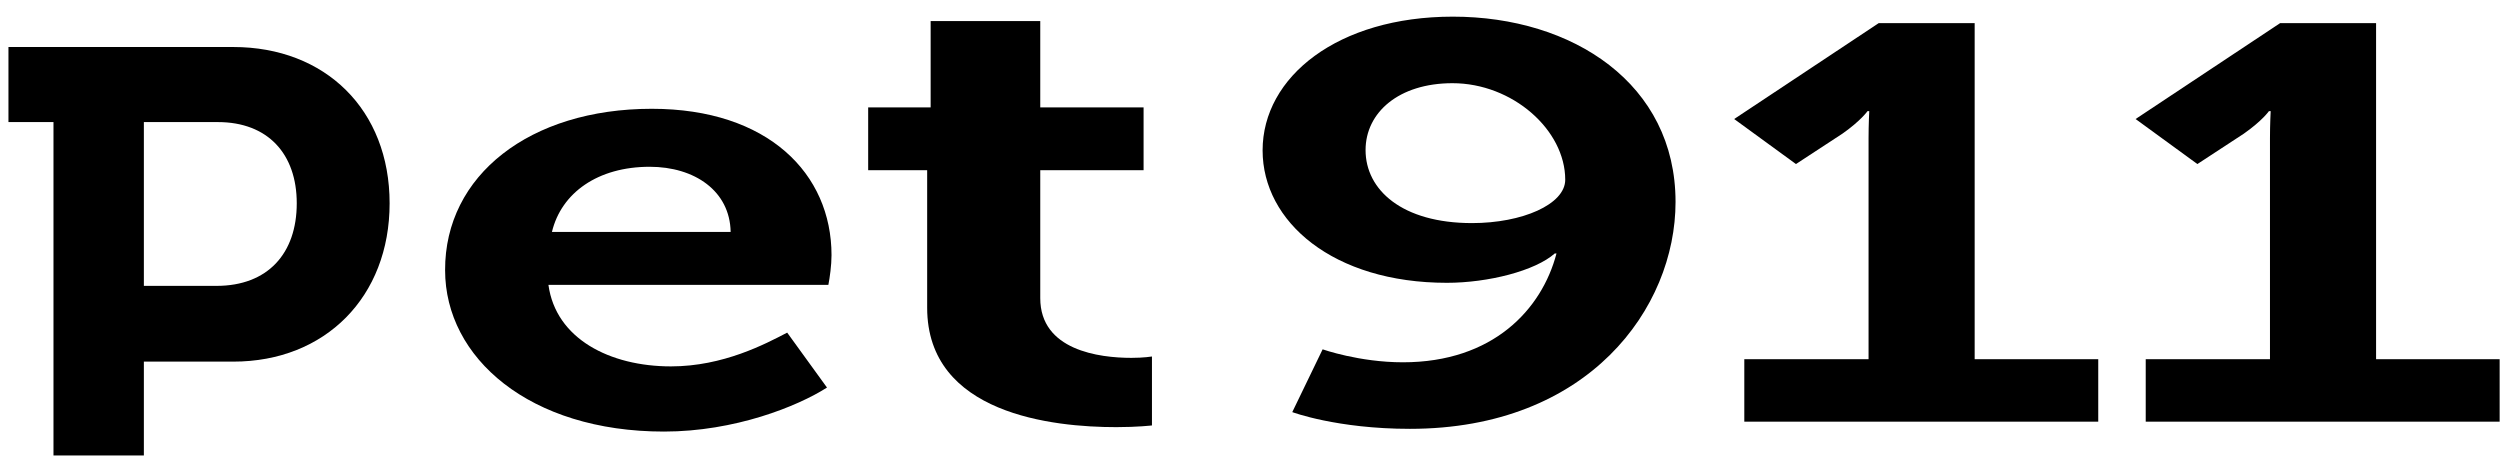
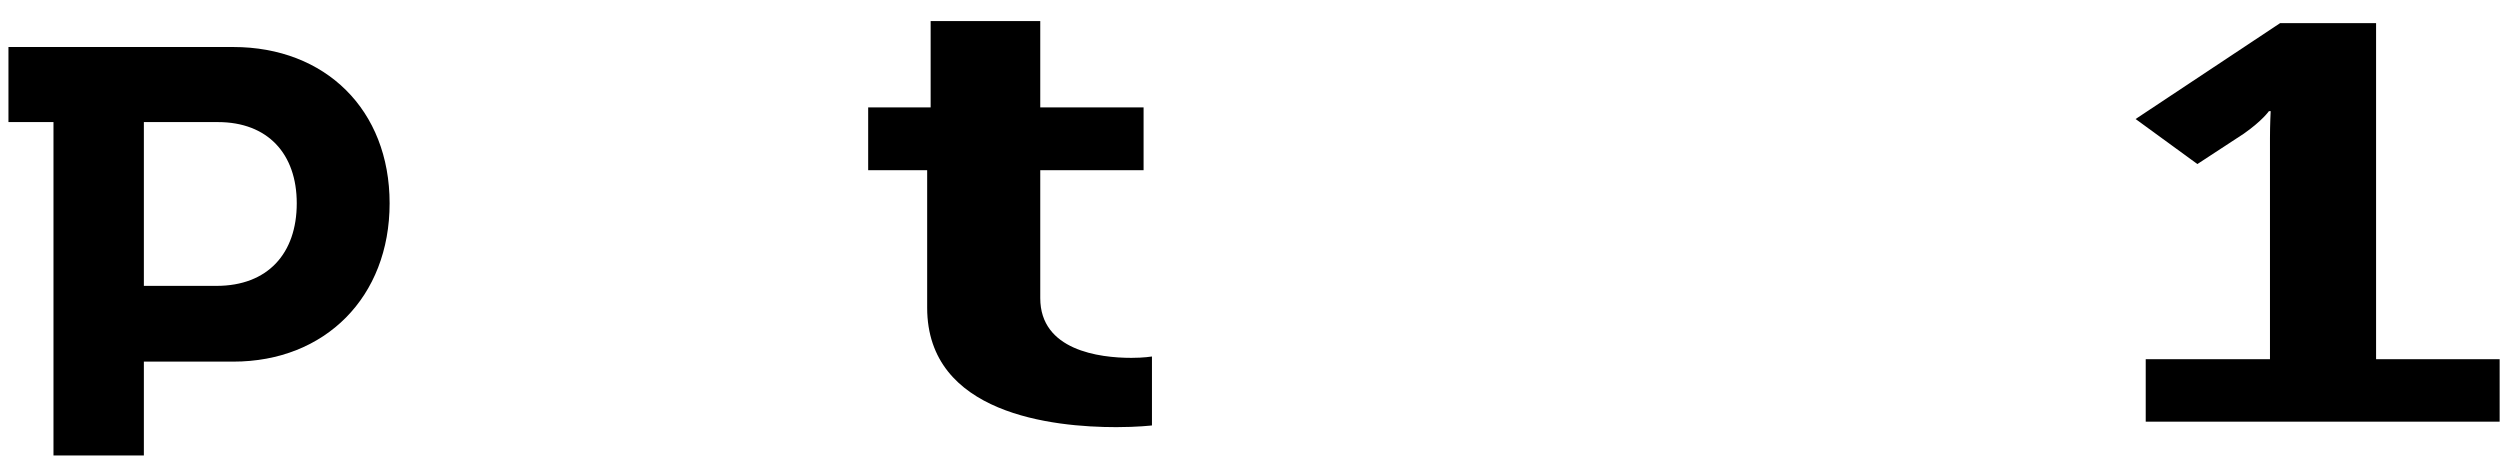
<svg xmlns="http://www.w3.org/2000/svg" width="97" height="18" viewBox="0 0 97 18" fill="none">
-   <path d="M25.288 4.221C29.798 4.221 32.263 6.736 32.263 9.9C32.263 10.297 32.195 10.774 32.141 11.052H21.279C21.564 13.144 23.663 14.216 26.033 14.216C28.064 14.216 29.703 13.342 30.543 12.906L32.087 15.037C30.949 15.765 28.511 16.745 25.762 16.745C20.548 16.745 17.27 13.885 17.27 10.483C17.257 6.802 20.561 4.221 25.288 4.221ZM28.349 9C28.322 7.411 26.954 6.471 25.207 6.471C23.202 6.471 21.78 7.477 21.415 9H28.349Z" fill="black" />
  <path d="M35.974 6.604H33.685V4.168H36.109V0.818H40.362V4.168H44.371V6.604H40.362V11.568C40.362 13.594 42.651 13.885 43.897 13.885C44.384 13.885 44.696 13.832 44.696 13.832V16.507C44.696 16.507 44.14 16.573 43.314 16.573C40.863 16.573 35.974 16.07 35.974 11.939V6.604Z" fill="black" />
  <path d="M2.061 17.672H5.582V14.031H9.05C12.625 14.031 15.117 11.515 15.117 7.888C15.117 4.26 12.625 1.824 9.05 1.824H0.328V4.737H2.075V17.672H2.061ZM5.582 4.737H8.454C10.39 4.737 11.514 5.968 11.514 7.888C11.514 9.834 10.39 11.092 8.399 11.092H5.582V4.737Z" fill="black" />
-   <path d="M51.318 13.554C51.318 13.554 52.74 14.057 54.433 14.057C57.928 14.057 59.824 12.005 60.392 9.834H60.325C59.566 10.509 57.738 10.973 56.14 10.973C51.725 10.973 48.989 8.603 48.989 5.836C48.989 2.976 51.914 0.646 56.37 0.646C61.029 0.646 65.011 3.254 65.011 7.835C65.011 11.952 61.638 16.639 54.704 16.639C51.874 16.639 50.14 15.99 50.14 15.99L51.318 13.554ZM60.731 6.974C60.731 5.041 58.686 3.228 56.356 3.228C54.271 3.228 52.984 4.366 52.984 5.823C52.984 7.372 54.406 8.656 57.115 8.656C59.065 8.656 60.731 7.928 60.731 6.974Z" fill="black" />
-   <path d="M67.679 13.938H72.5V5.359C72.5 4.83 72.527 4.313 72.527 4.313H72.459C72.459 4.313 72.202 4.684 71.484 5.187L69.683 6.365L67.286 4.618L72.893 0.898H76.617V13.938H81.412V16.361H67.679V13.938Z" fill="black" />
  <path d="M83.254 13.938H88.075V5.359C88.075 4.83 88.102 4.313 88.102 4.313H88.034C88.034 4.313 87.777 4.684 87.059 5.187L85.258 6.365L82.861 4.618L88.468 0.898H92.192V13.938H96.986V16.361H83.254V13.938Z" fill="black" />
</svg>